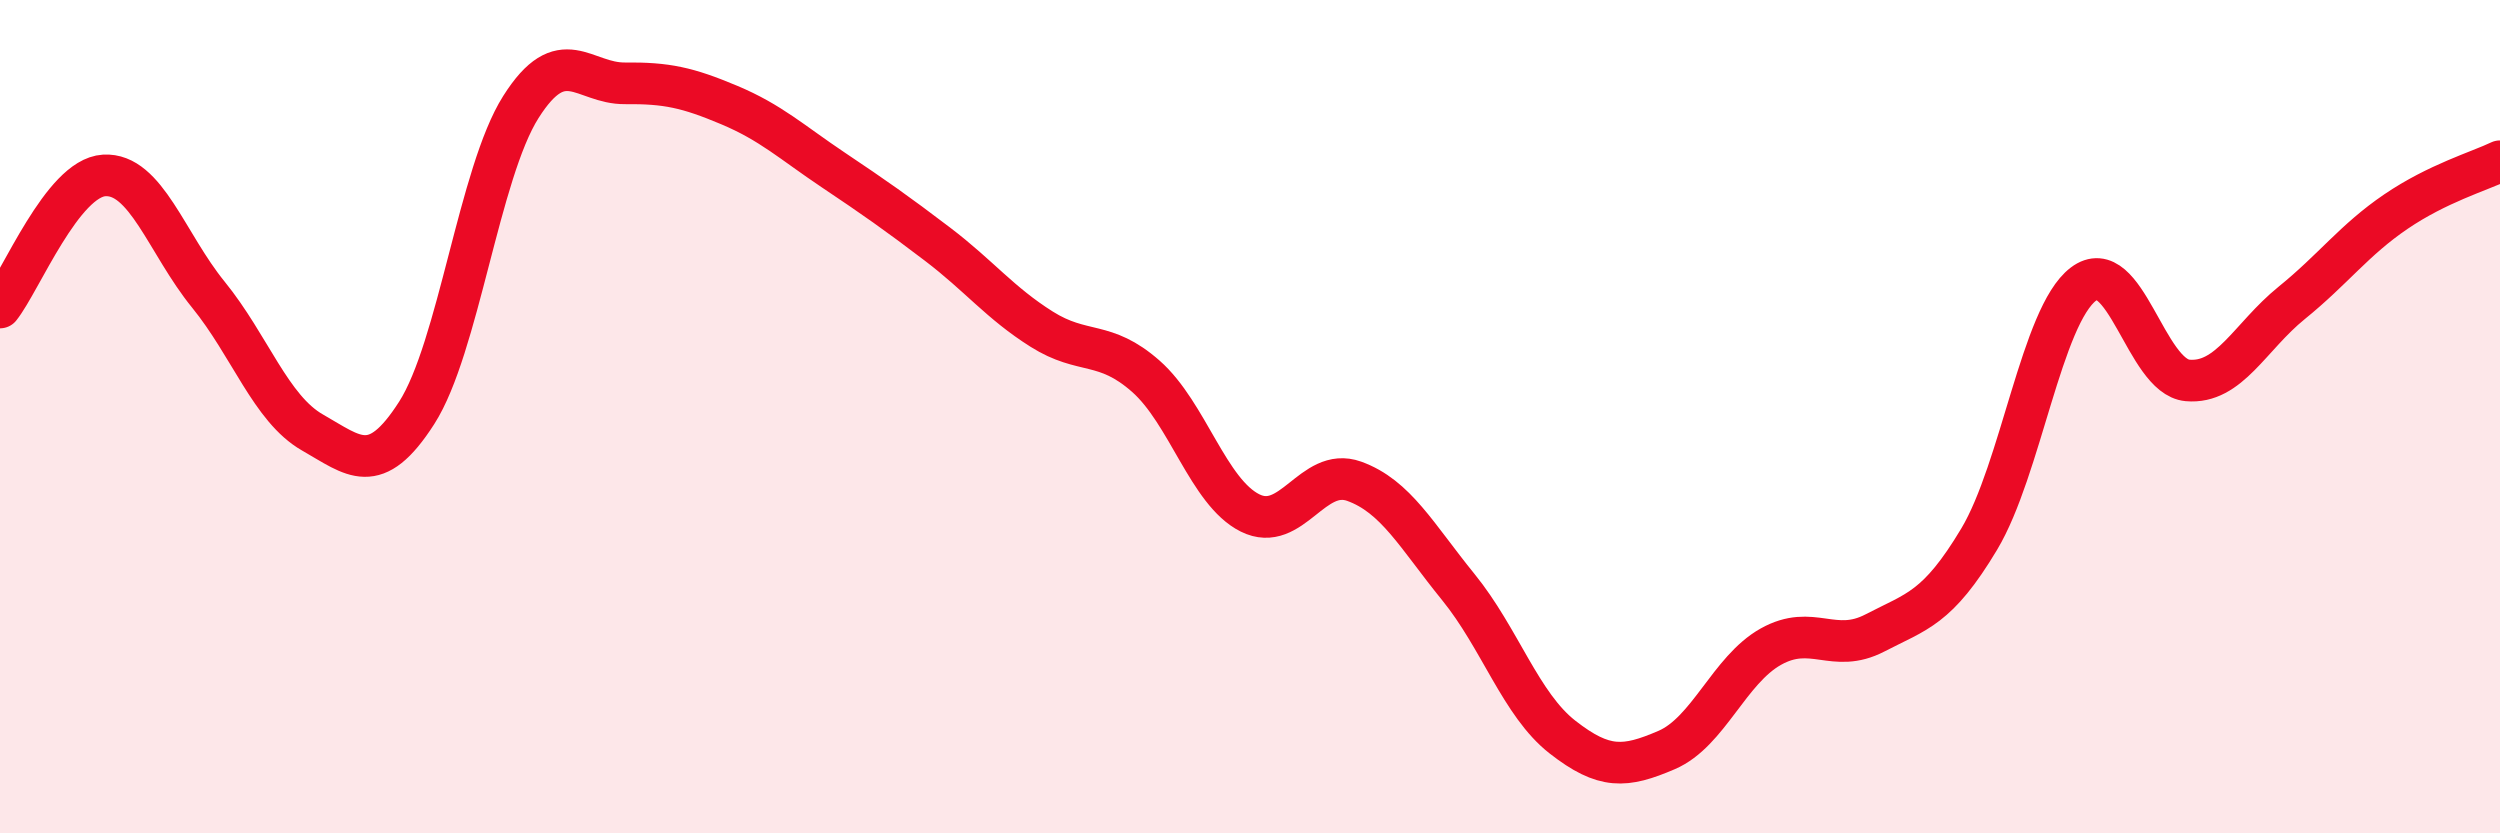
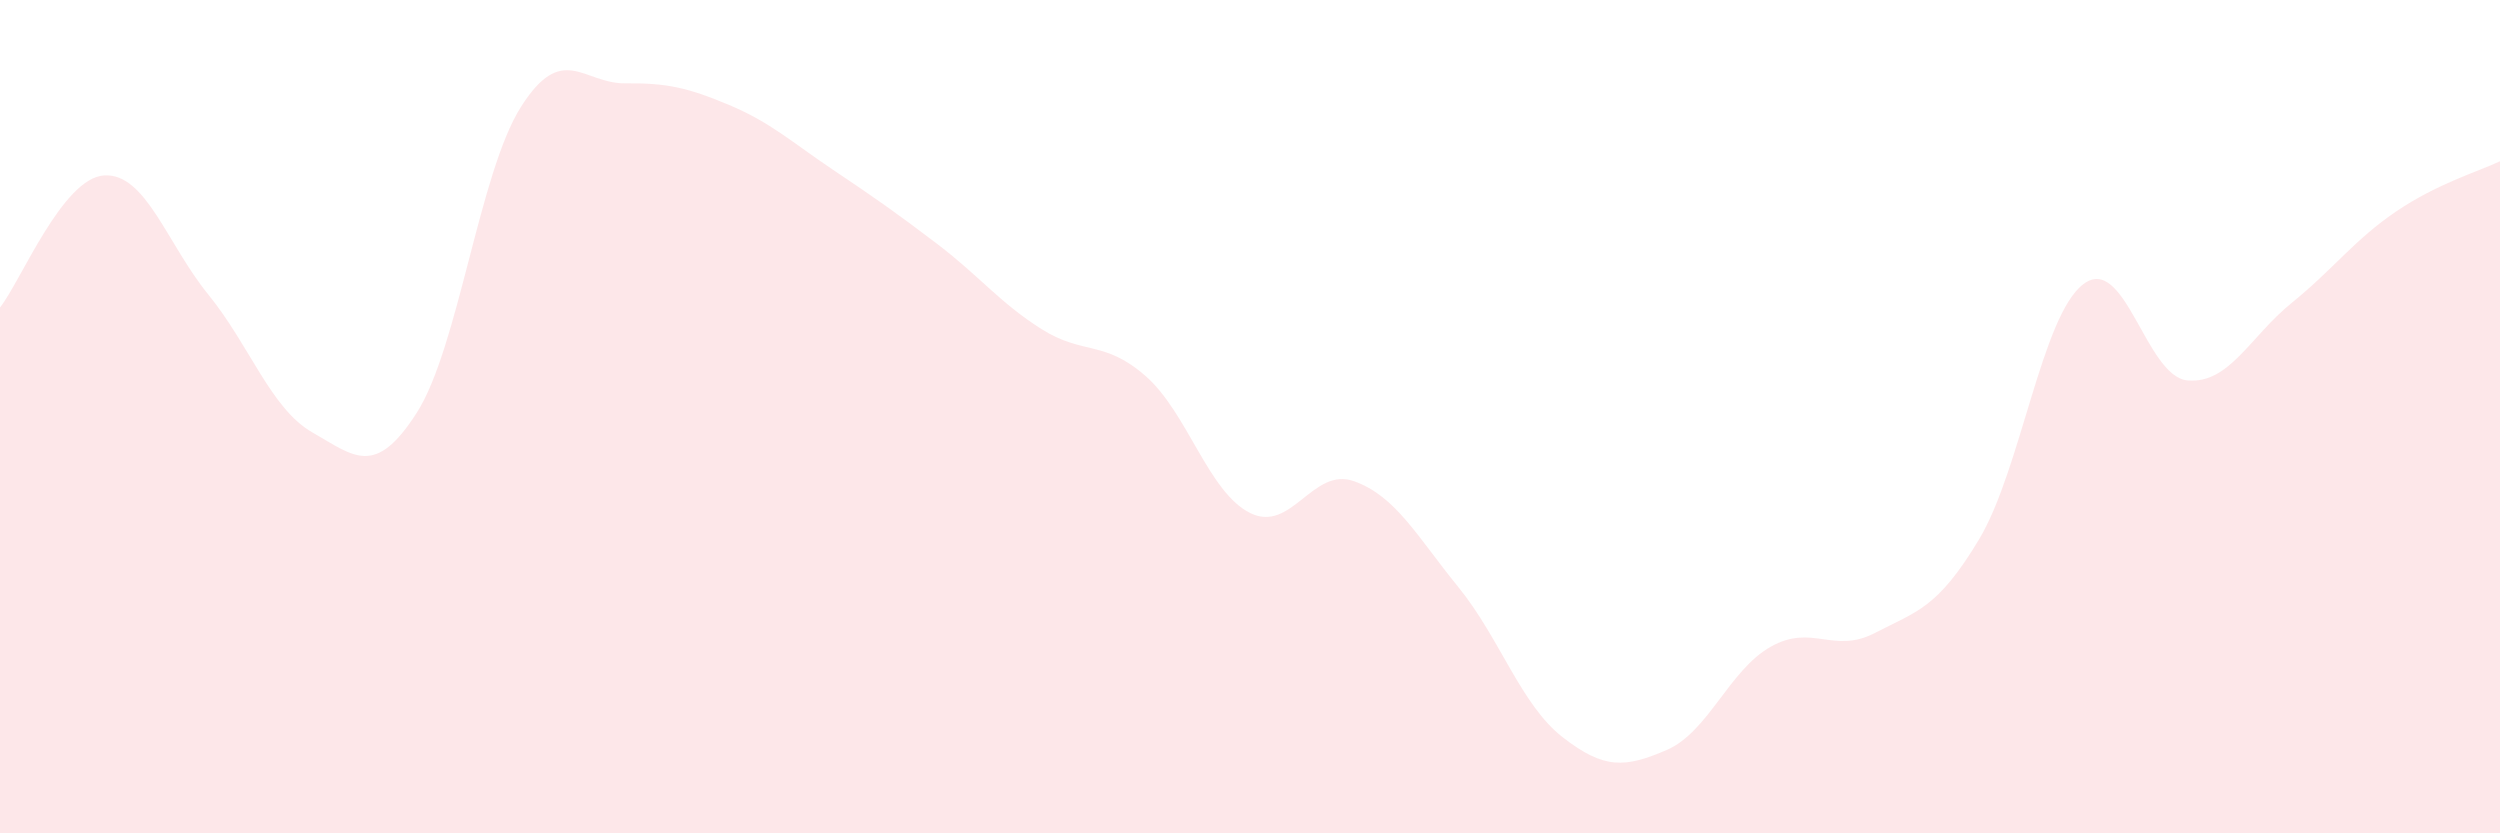
<svg xmlns="http://www.w3.org/2000/svg" width="60" height="20" viewBox="0 0 60 20">
  <path d="M 0,7.38 C 0.5,6.75 1.5,4.27 2.5,4.21 C 3.5,4.15 4,5.84 5,7.07 C 6,8.3 6.5,9.81 7.5,10.38 C 8.5,10.95 9,11.47 10,9.91 C 11,8.35 11.5,4.15 12.5,2.57 C 13.5,0.99 14,2.01 15,2 C 16,1.99 16.5,2.1 17.5,2.52 C 18.5,2.94 19,3.41 20,4.08 C 21,4.75 21.5,5.1 22.5,5.86 C 23.5,6.62 24,7.27 25,7.9 C 26,8.53 26.5,8.15 27.5,9.03 C 28.5,9.91 29,11.81 30,12.31 C 31,12.81 31.5,11.19 32.5,11.55 C 33.5,11.91 34,12.86 35,14.09 C 36,15.32 36.5,16.91 37.5,17.69 C 38.5,18.47 39,18.43 40,18 C 41,17.57 41.5,16.08 42.5,15.52 C 43.5,14.96 44,15.71 45,15.19 C 46,14.67 46.5,14.61 47.5,12.94 C 48.5,11.27 49,7.58 50,6.82 C 51,6.06 51.5,9.04 52.5,9.13 C 53.5,9.22 54,8.08 55,7.27 C 56,6.46 56.5,5.76 57.5,5.08 C 58.5,4.4 59.5,4.11 60,3.87L60 20L0 20Z" fill="#EB0A25" opacity="0.1" stroke-linecap="round" stroke-linejoin="round" />
-   <path d="M 0,7.38 C 0.5,6.75 1.5,4.27 2.5,4.21 C 3.5,4.15 4,5.84 5,7.07 C 6,8.3 6.5,9.81 7.5,10.38 C 8.5,10.95 9,11.47 10,9.91 C 11,8.35 11.5,4.15 12.5,2.57 C 13.5,0.99 14,2.01 15,2 C 16,1.99 16.5,2.1 17.5,2.52 C 18.5,2.94 19,3.41 20,4.08 C 21,4.75 21.5,5.1 22.5,5.86 C 23.5,6.62 24,7.27 25,7.9 C 26,8.53 26.5,8.15 27.5,9.03 C 28.5,9.91 29,11.81 30,12.31 C 31,12.81 31.5,11.19 32.5,11.55 C 33.5,11.91 34,12.86 35,14.09 C 36,15.32 36.5,16.91 37.5,17.69 C 38.5,18.47 39,18.43 40,18 C 41,17.57 41.5,16.08 42.5,15.52 C 43.5,14.96 44,15.71 45,15.19 C 46,14.67 46.5,14.61 47.5,12.94 C 48.5,11.27 49,7.58 50,6.82 C 51,6.06 51.5,9.04 52.5,9.13 C 53.5,9.22 54,8.08 55,7.27 C 56,6.46 56.5,5.76 57.5,5.08 C 58.5,4.4 59.5,4.11 60,3.87" stroke="#EB0A25" stroke-width="1" fill="none" stroke-linecap="round" stroke-linejoin="round" />
</svg>